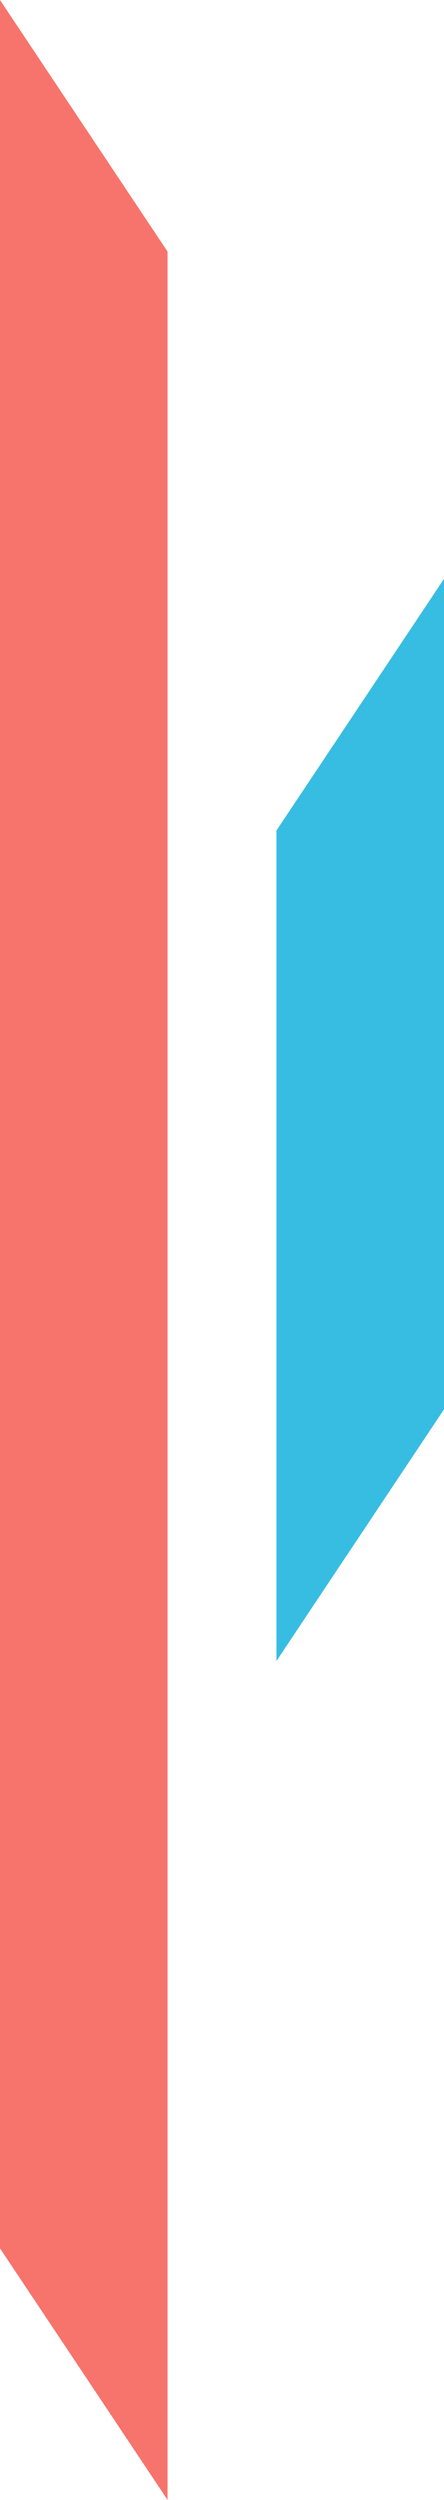
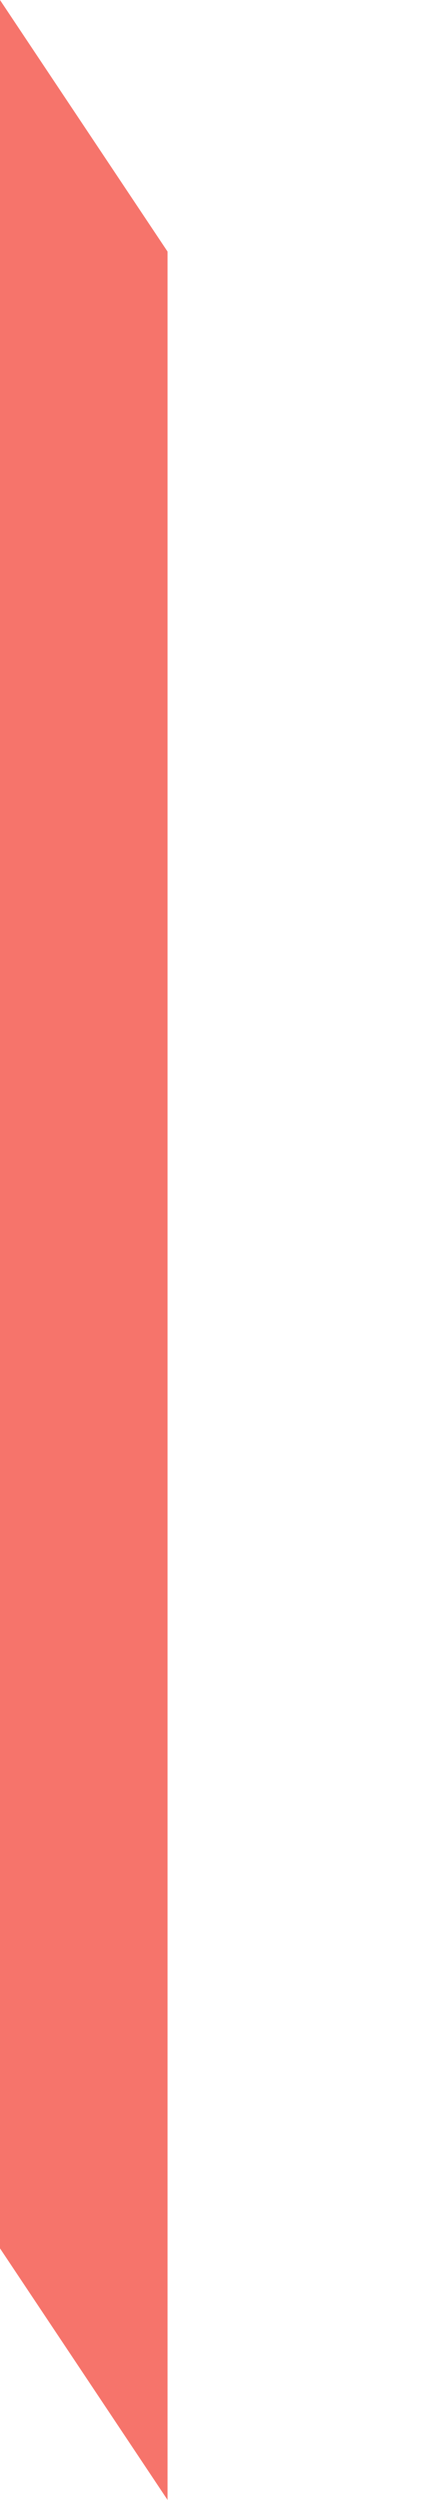
<svg xmlns="http://www.w3.org/2000/svg" width="53px" height="298px" viewBox="0 0 53 298" version="1.1">
  <title>Group 3</title>
  <g id="Final" stroke="none" stroke-width="1" fill="none" fill-rule="evenodd">
    <g id="Contact" transform="translate(-1087, -465)">
      <g id="Group-3" transform="translate(1087, 465)">
-         <polygon id="Rectangle-Copy-18" fill="#37BDE2" points="33 99 53 69 53 168 33 198" />
        <polygon id="Rectangle-Copy-15" fill="#F6746B" transform="translate(10, 149) scale(-1, 1) rotate(-360) translate(-10, -149) " points="0 29.987 20 5.29354338e-13 20 268.013 0 298" />
      </g>
    </g>
  </g>
</svg>